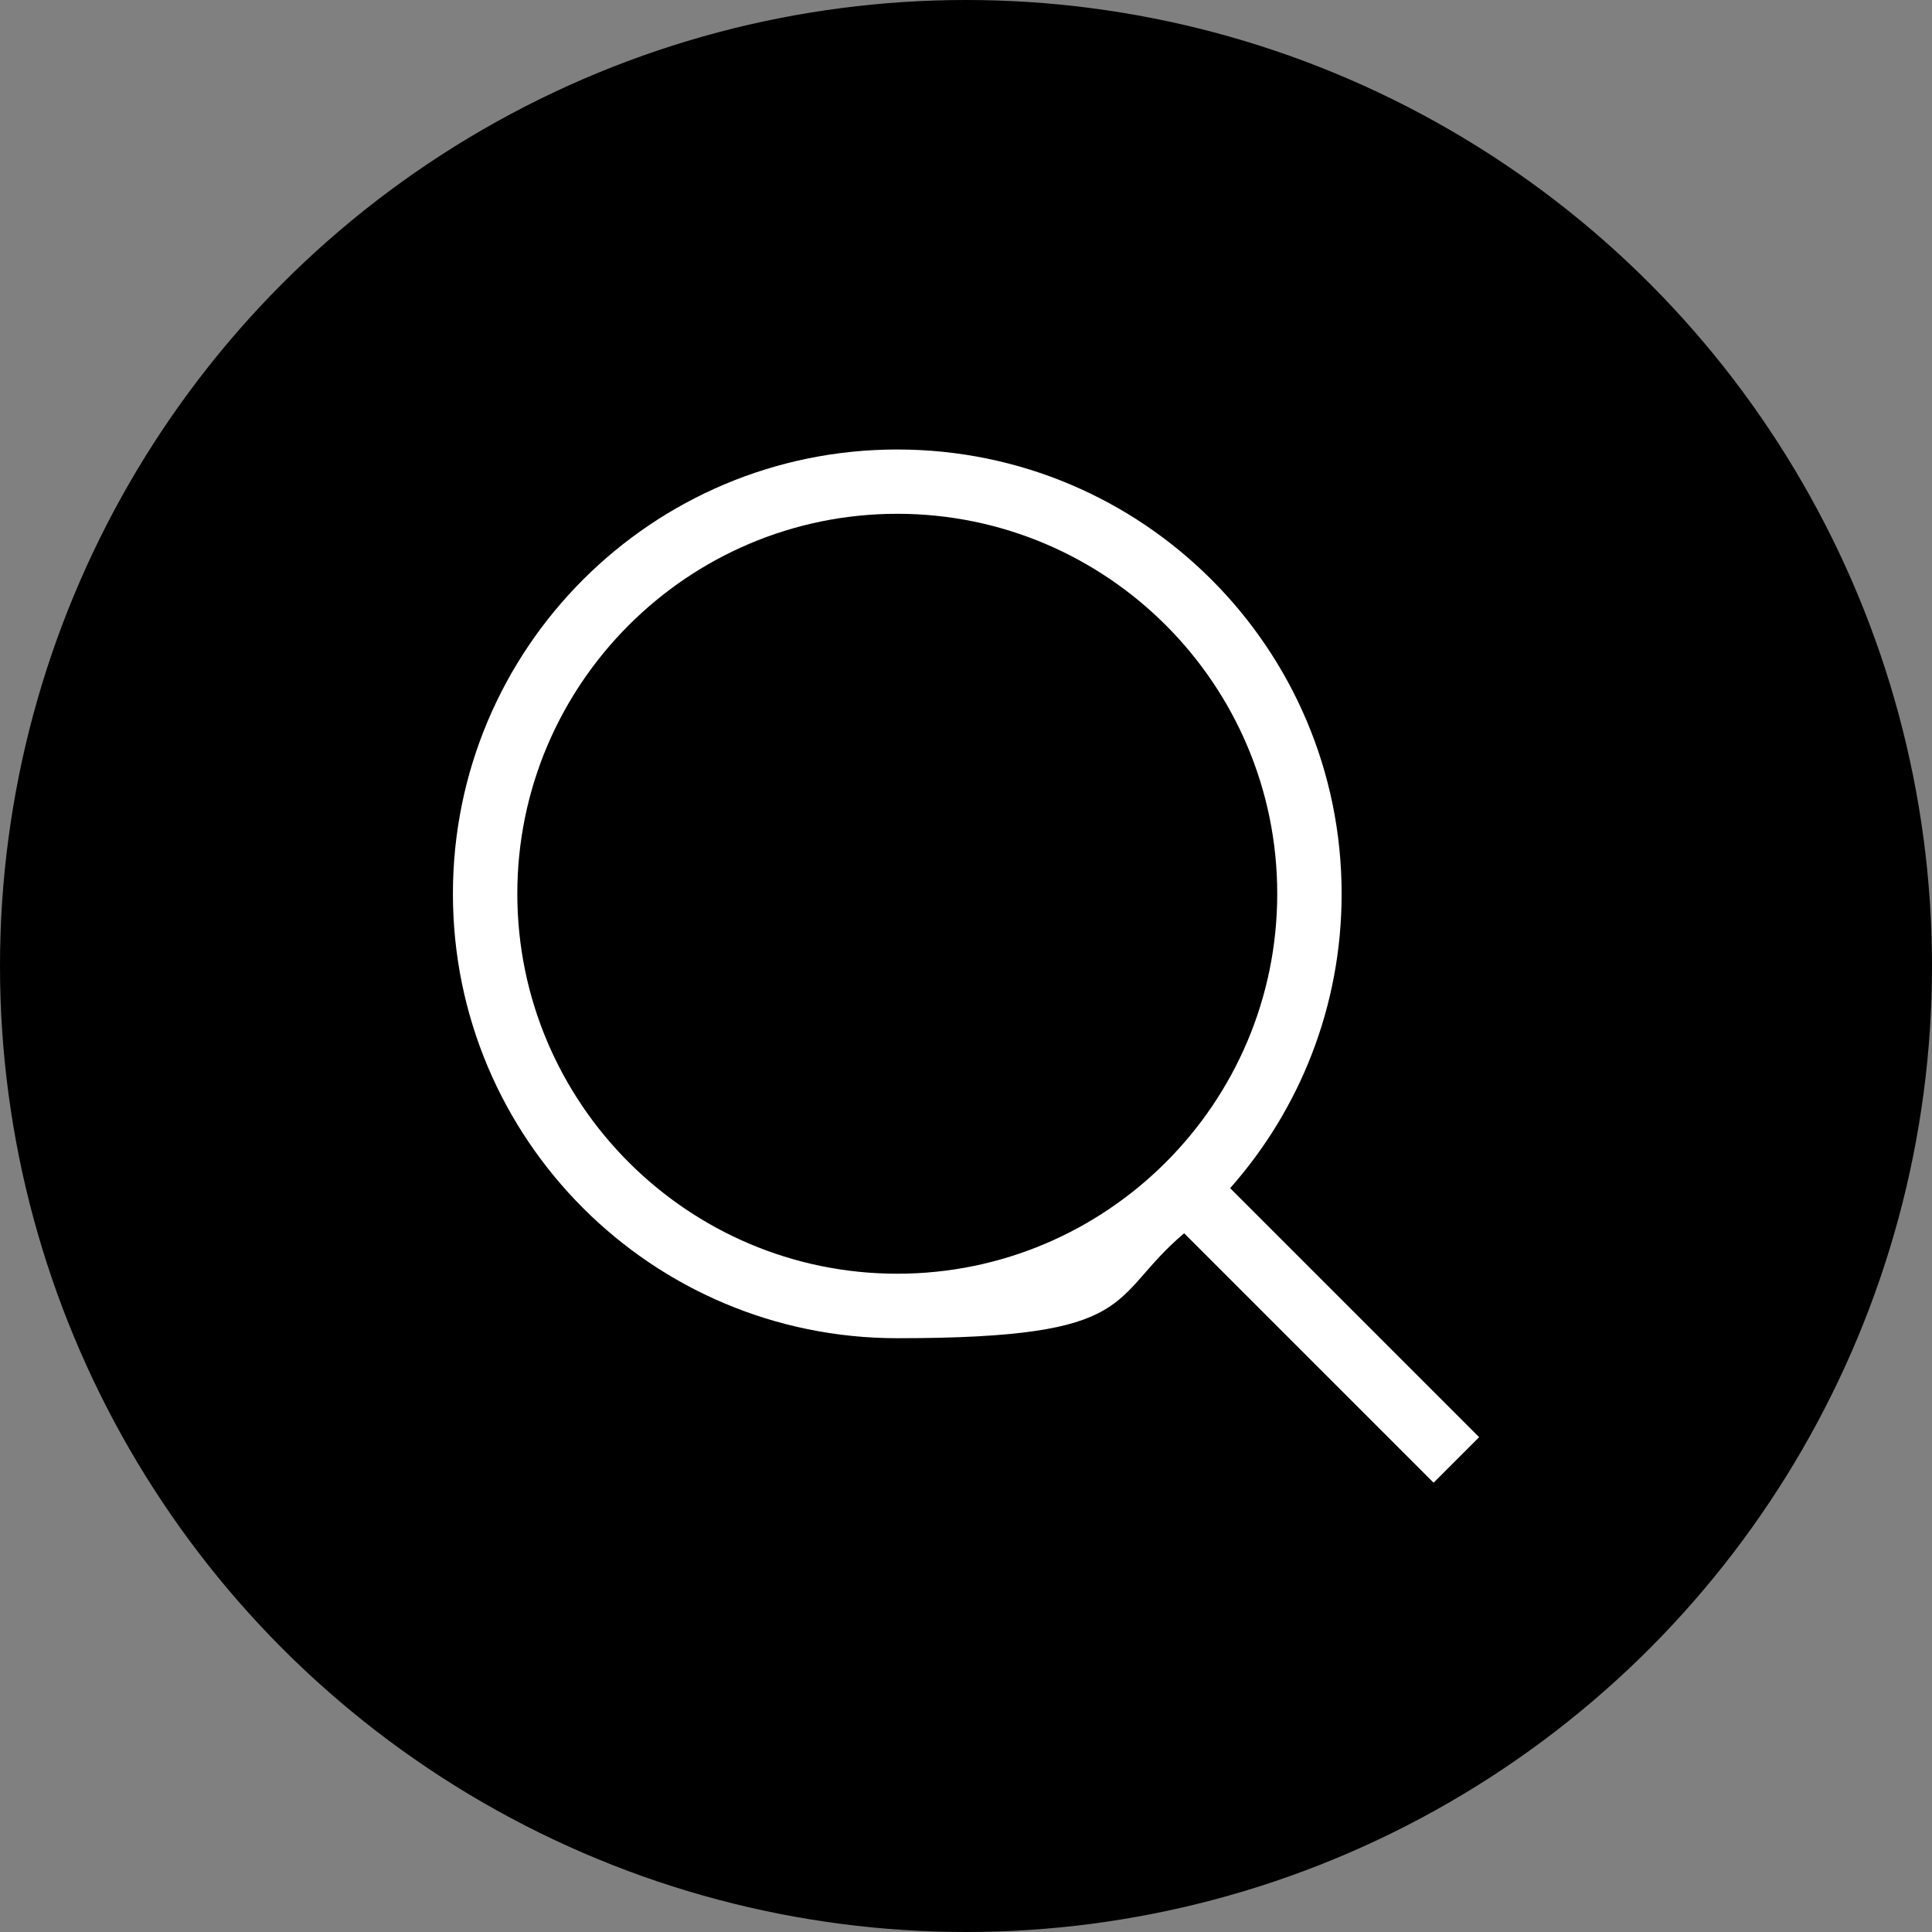
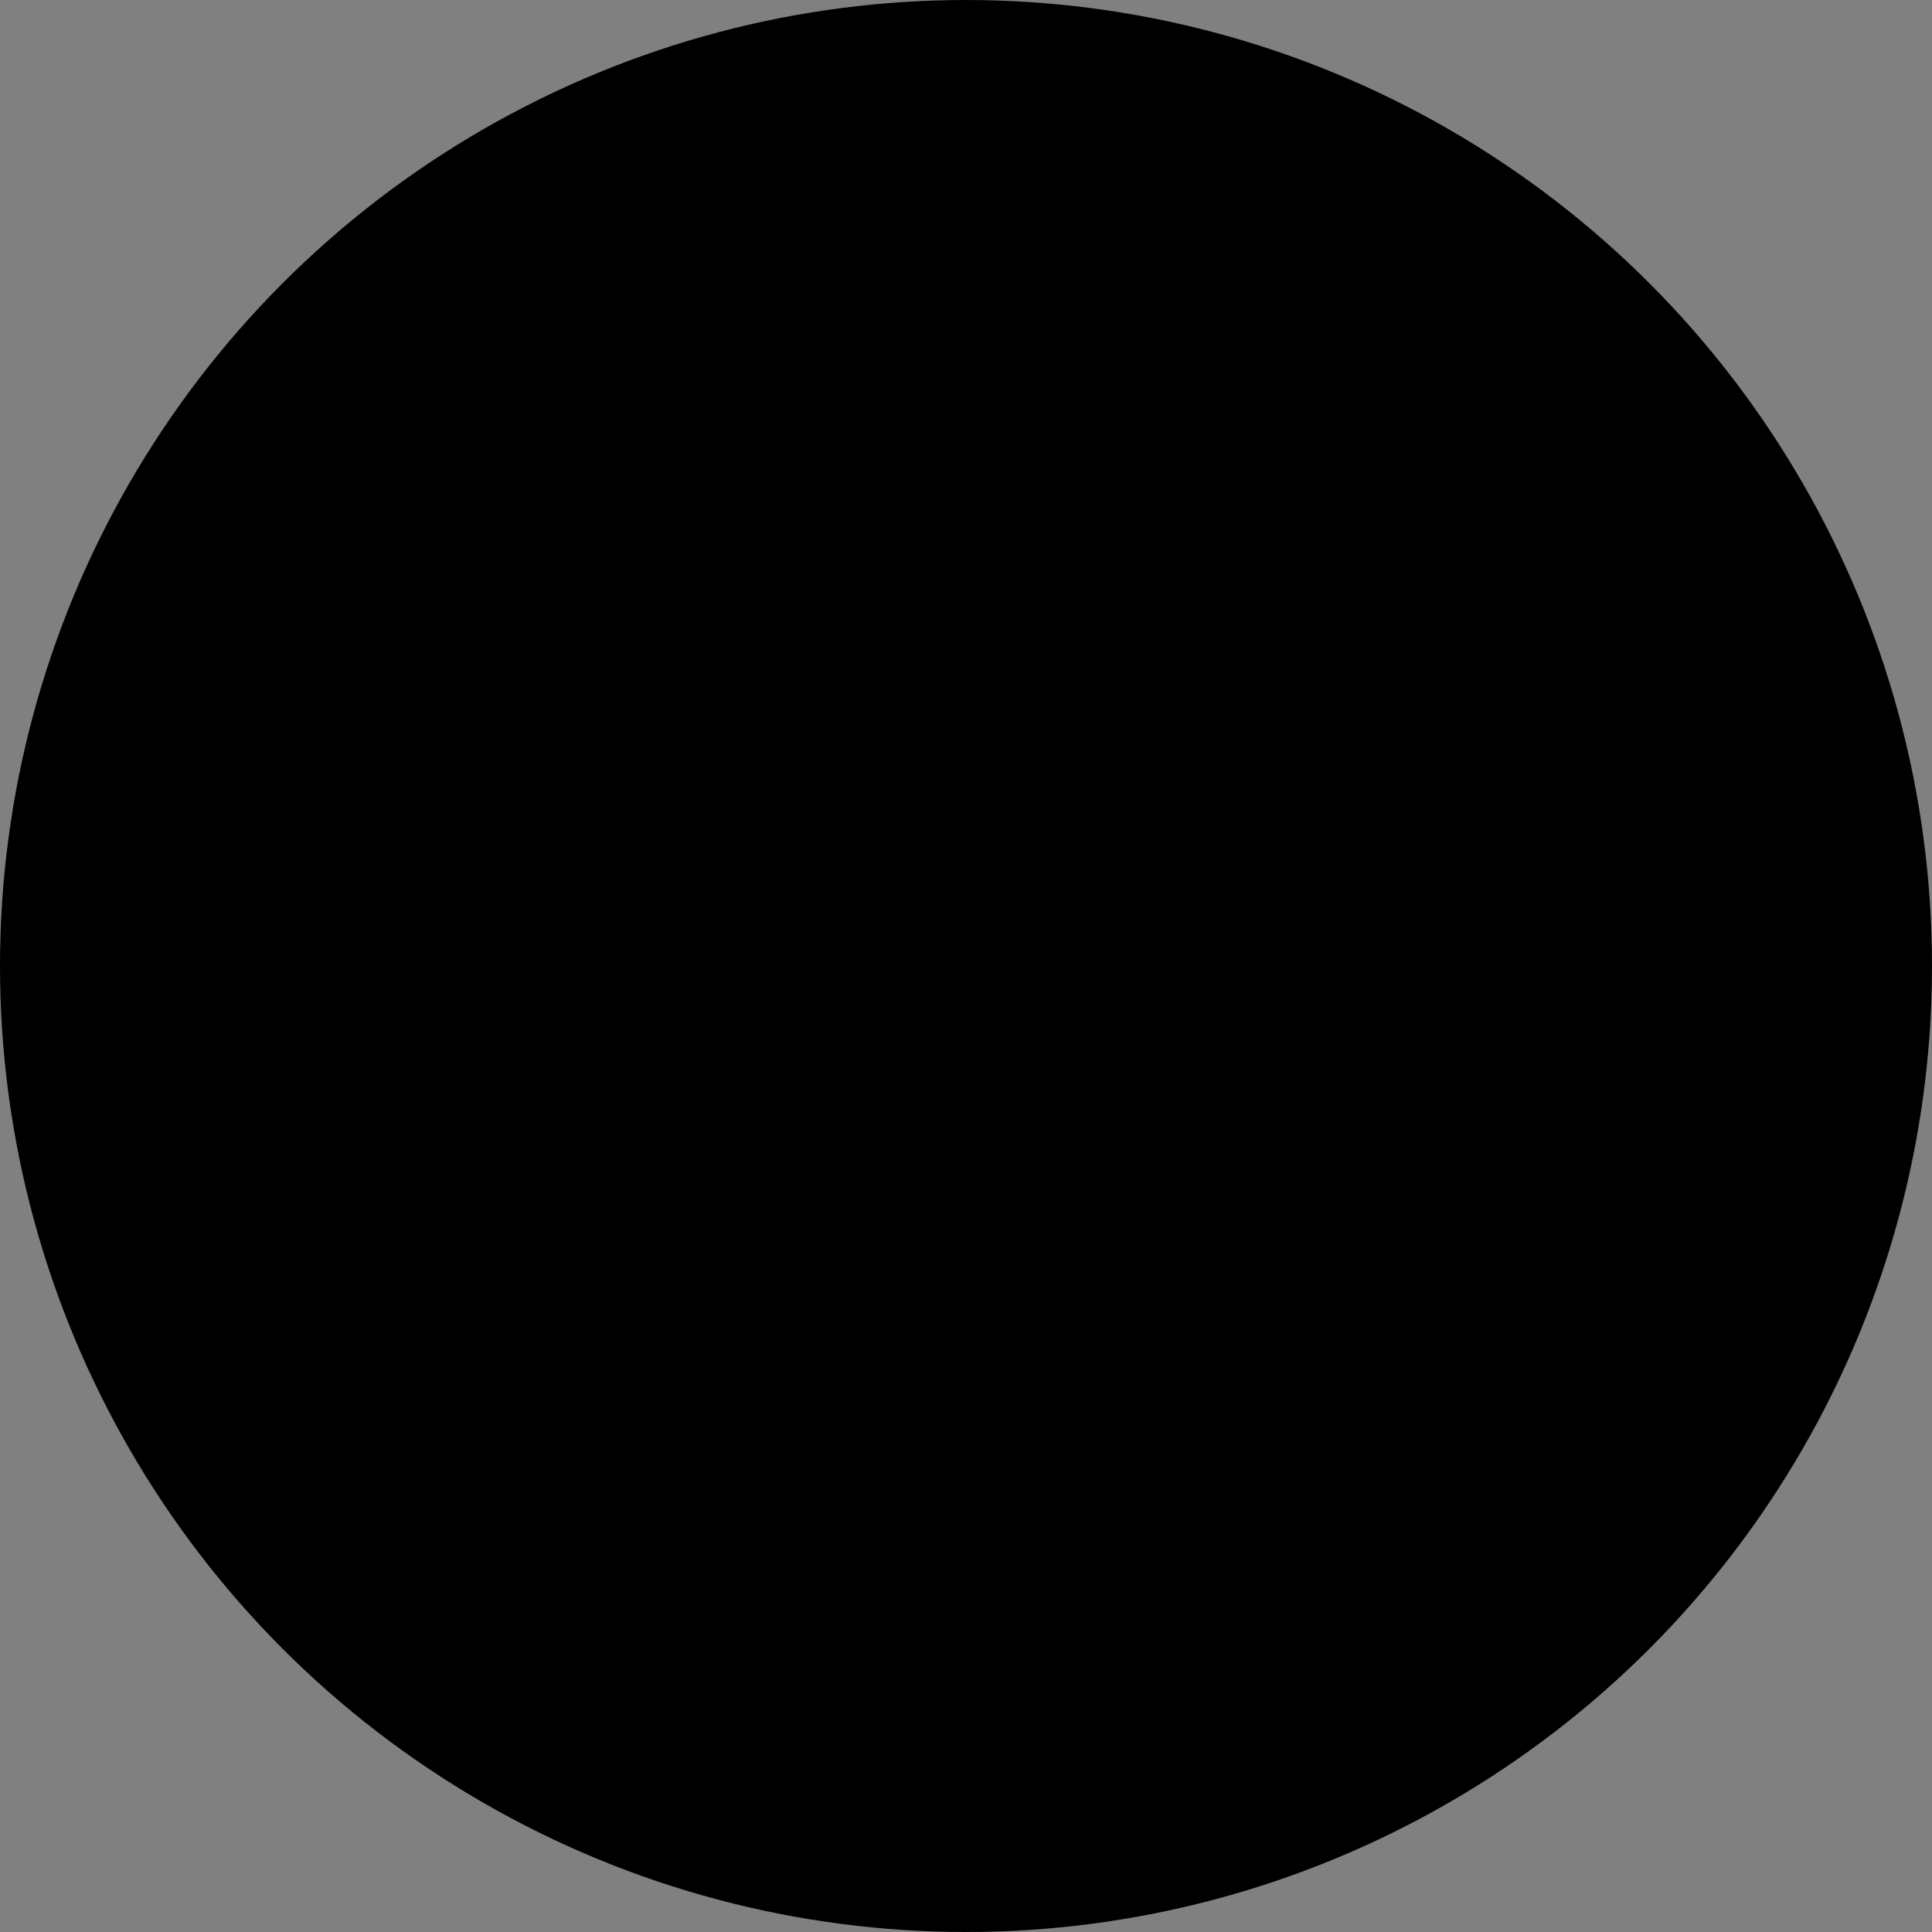
<svg xmlns="http://www.w3.org/2000/svg" id="Layer_1" version="1.1" viewBox="0 0 1920 1920">
  <rect x="0" y="0" width="1920" height="1920" fill="#808080" stroke="none" />
  <defs>
    <style> .st0 { fill: #fff; } </style>
  </defs>
  <circle cx="960" cy="960" r="960" />
-   <path class="st0" d="M1469.9,1428.2l-247.4-247.4c68.9-77.9,110.8-180.3,110.8-292.5,0-243.9-197.7-441.6-441.6-441.6s-441.6,197.7-441.6,441.6,197.7,441.6,441.6,441.6,208.1-39.2,285.1-104.3l247.9,247.9,45.2-45.2ZM514.1,888.2c0-208.2,169.4-377.6,377.6-377.6s377.6,169.4,377.6,377.6-169.4,377.6-377.6,377.6-377.6-169.4-377.6-377.6Z" />
</svg>